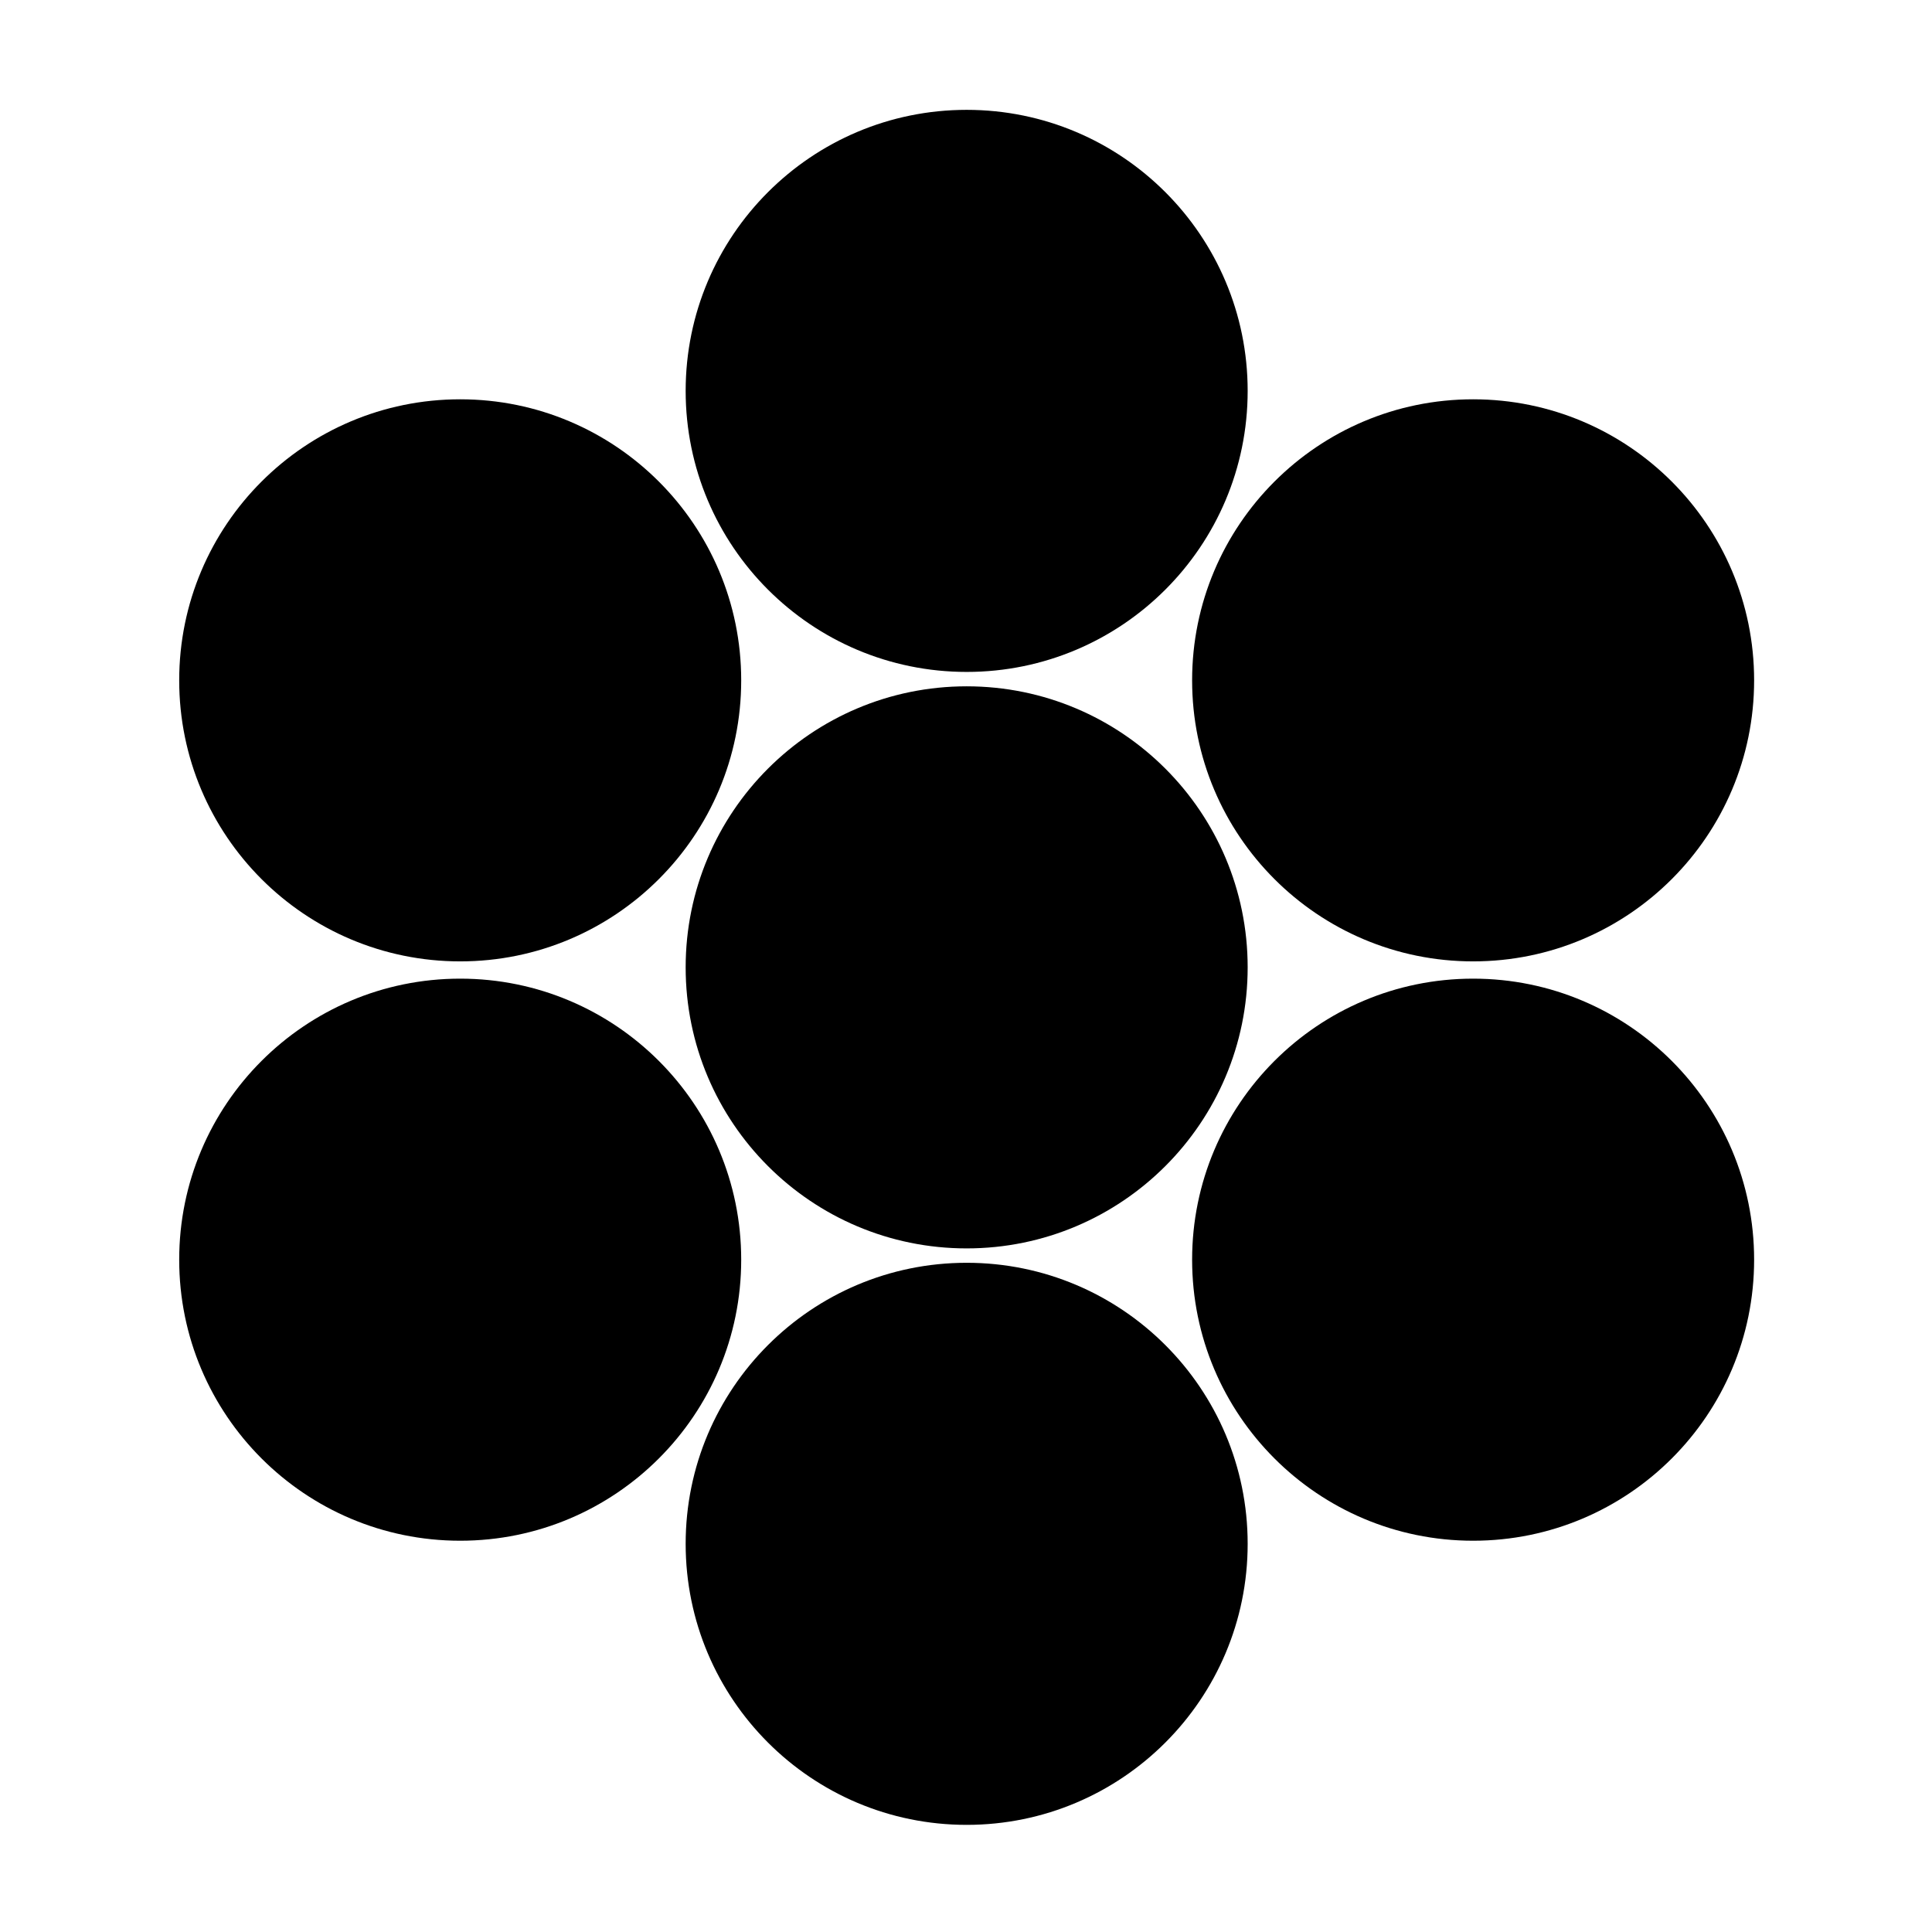
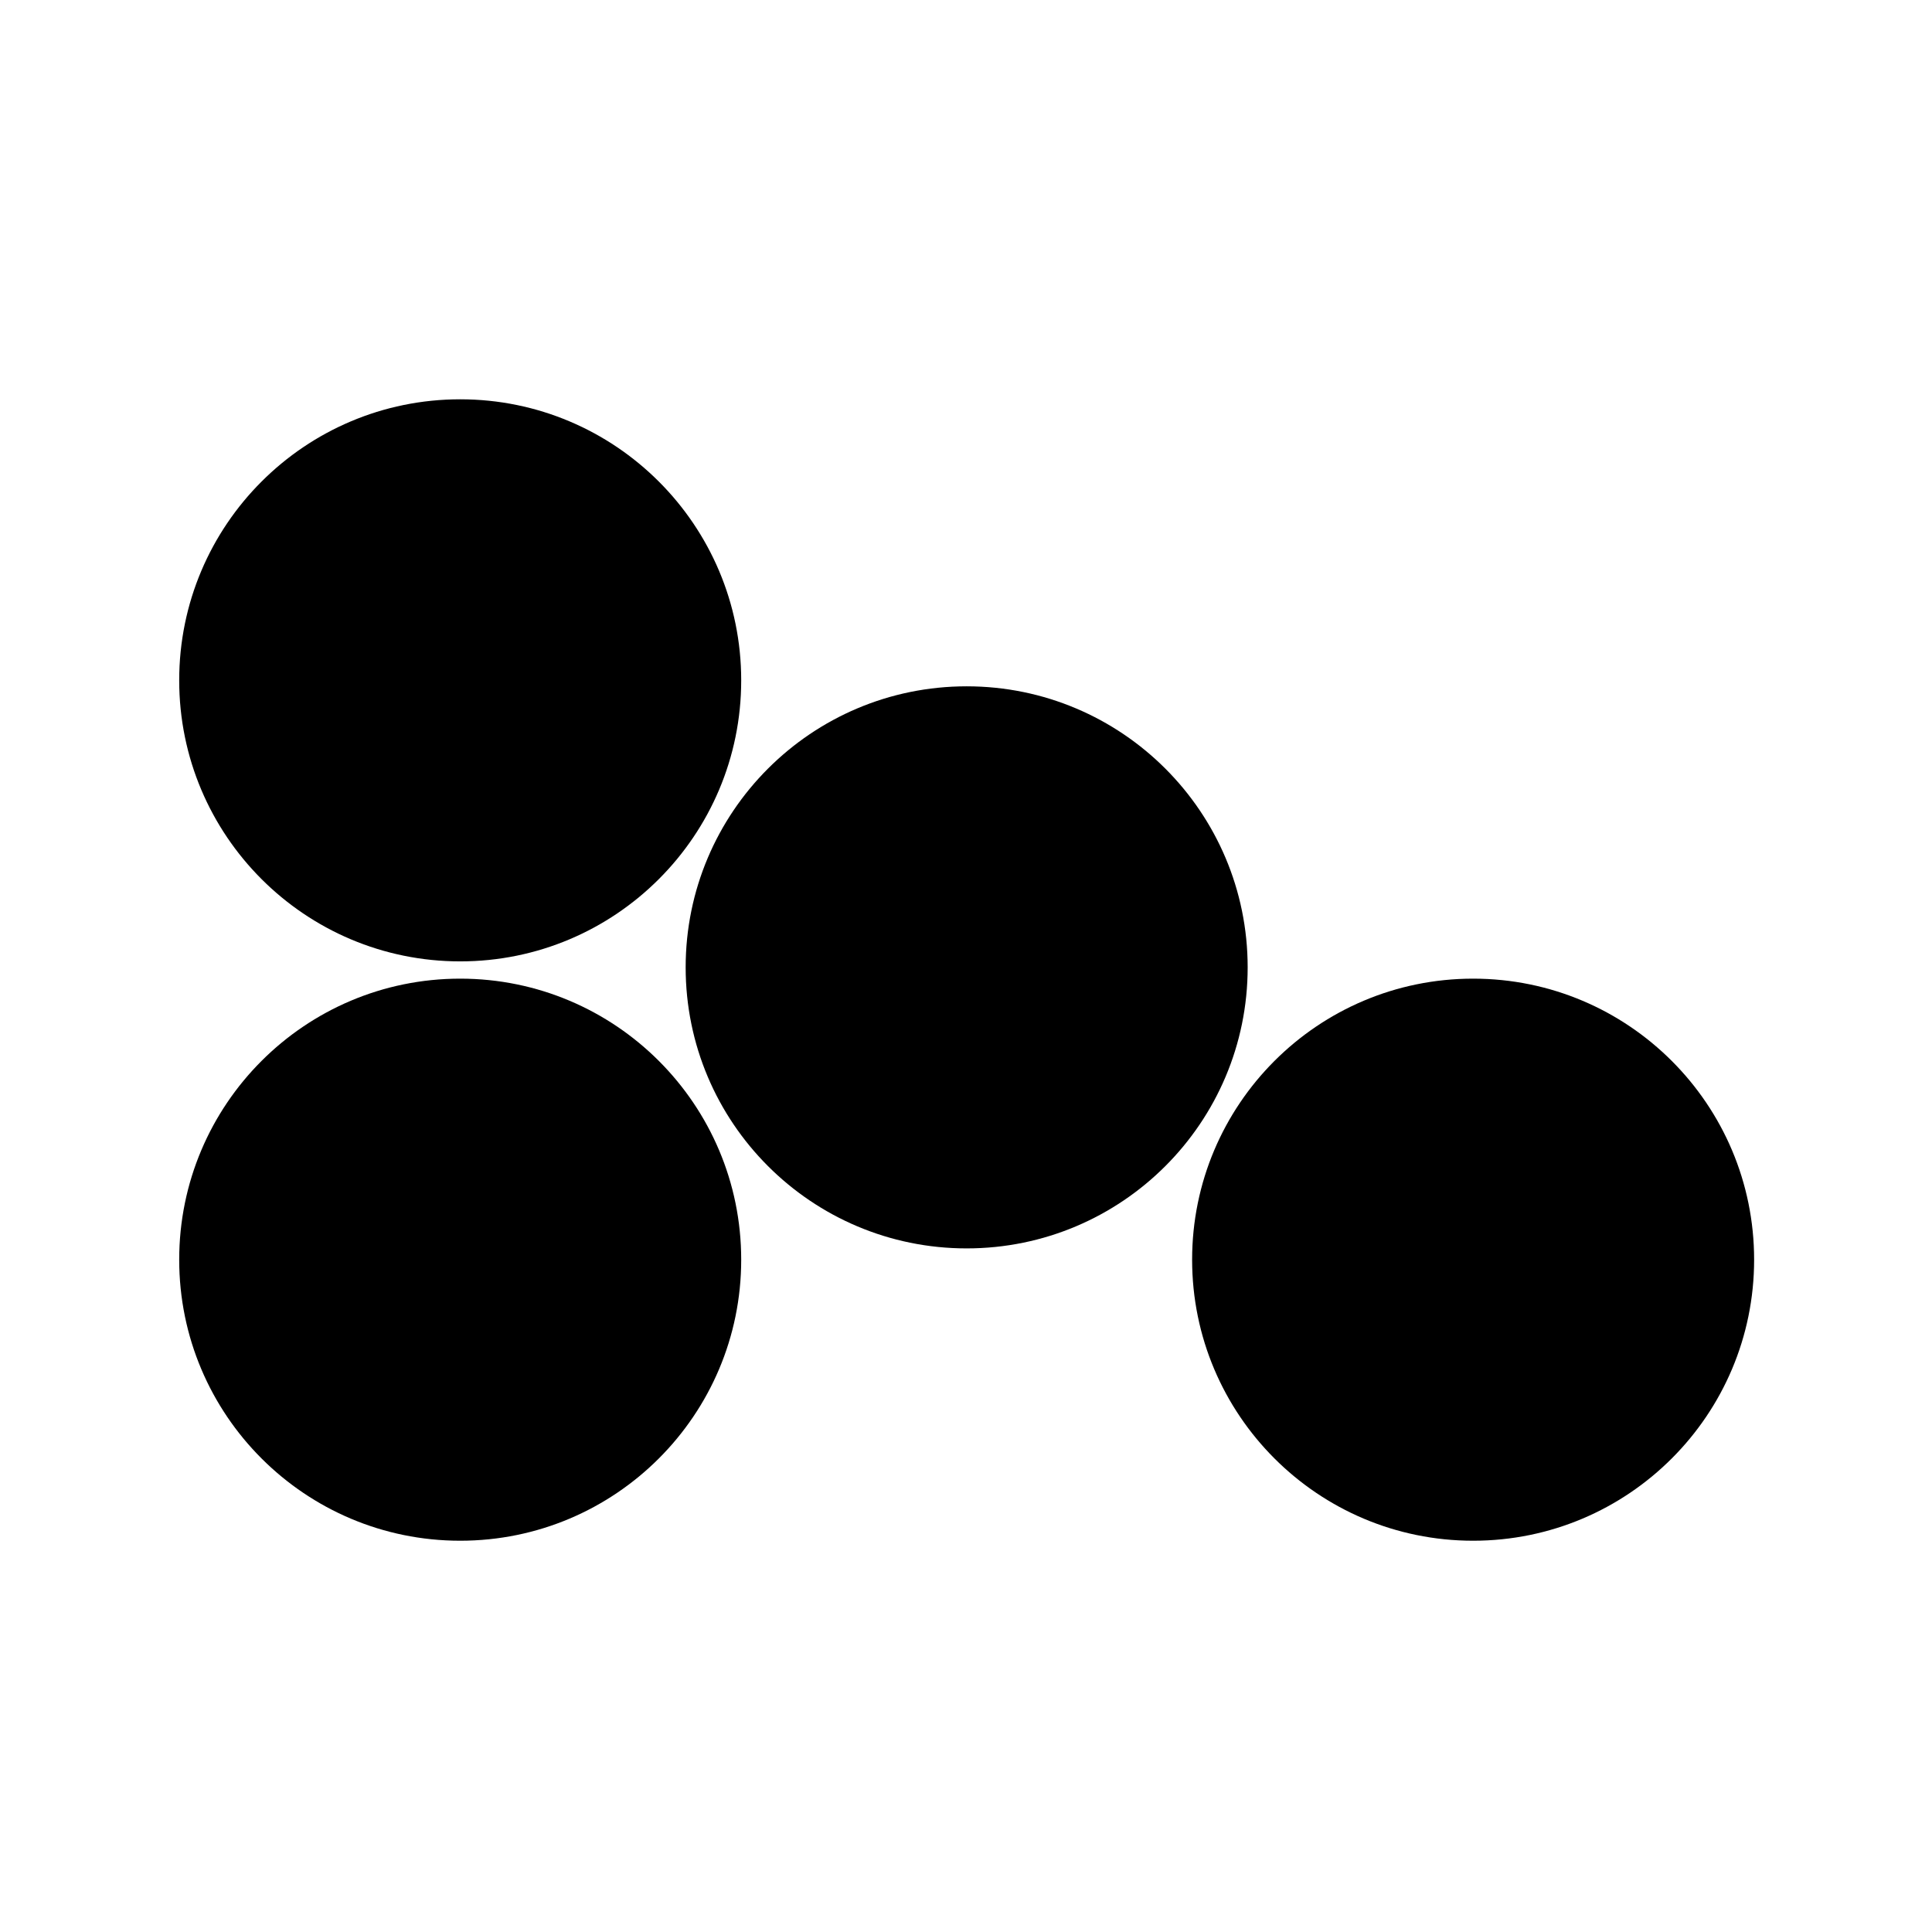
<svg xmlns="http://www.w3.org/2000/svg" xmlns:ns1="http://www.inkscape.org/namespaces/inkscape" xmlns:ns2="http://sodipodi.sourceforge.net/DTD/sodipodi-0.dtd" width="500" height="500" id="svg2" version="1.1" ns1:version="0.48.0 r9654" ns2:docname="Japanese Crest Shichiyoumon.svg">
  <defs id="defs4" />
  <ns2:namedview id="base" pagecolor="#ffffff" bordercolor="#666666" borderopacity="1.0" ns1:pageopacity="0.0" ns1:pageshadow="2" ns1:zoom="1.492" ns1:cx="250" ns1:cy="250" ns1:document-units="px" ns1:current-layer="layer1" showgrid="false" fit-margin-top="0" fit-margin-left="0" fit-margin-right="0" fit-margin-bottom="0" ns1:window-width="1280" ns1:window-height="975" ns1:window-x="-4" ns1:window-y="-4" ns1:window-maximized="1" />
  <g ns1:label="レイヤー 1" ns1:groupmode="layer" id="layer1" transform="translate(248.483,-460.045)">
    <g id="g3869" transform="matrix(1.038,0,0,1.038,-0.057,-26.668)">
-       <path transform="matrix(0.763,0,0,0.721,-312.825,511.686)" d="m 504.021,75.821 c 0,53.674 -41.111,97.185 -91.823,97.185 -50.712,0 -91.823,-43.511 -91.823,-97.185 0,-53.674 41.111,-97.185 91.823,-97.185 50.712,0 91.823,43.511 91.823,97.185 z" ns2:ry="97.18499" ns2:rx="91.823059" ns2:cy="75.820625" ns2:cx="412.19839" id="path2996" style="fill:#000000;fill-opacity:1;fill-rule:evenodd;stroke:none" ns2:type="arc" />
      <path transform="matrix(0.763,0,0,0.721,-312.825,655.414)" d="m 504.021,75.821 c 0,53.674 -41.111,97.185 -91.823,97.185 -50.712,0 -91.823,-43.511 -91.823,-97.185 0,-53.674 41.111,-97.185 91.823,-97.185 50.712,0 91.823,43.511 91.823,97.185 z" ns2:ry="97.18499" ns2:rx="91.823059" ns2:cy="75.820625" ns2:cx="412.19839" id="path2996-1" style="fill:#000000;fill-opacity:1;fill-rule:evenodd;stroke:none" ns2:type="arc" />
-       <path transform="matrix(0.763,0,0,0.721,-312.825,799.142)" d="m 504.021,75.821 c 0,53.674 -41.111,97.185 -91.823,97.185 -50.712,0 -91.823,-43.511 -91.823,-97.185 0,-53.674 41.111,-97.185 91.823,-97.185 50.712,0 91.823,43.511 91.823,97.185 z" ns2:ry="97.18499" ns2:rx="91.823059" ns2:cy="75.820625" ns2:cx="412.19839" id="path2996-7" style="fill:#000000;fill-opacity:1;fill-rule:evenodd;stroke:none" ns2:type="arc" />
+       <path transform="matrix(0.763,0,0,0.721,-312.825,799.142)" d="m 504.021,75.821 z" ns2:ry="97.18499" ns2:rx="91.823059" ns2:cy="75.820625" ns2:cx="412.19839" id="path2996-7" style="fill:#000000;fill-opacity:1;fill-rule:evenodd;stroke:none" ns2:type="arc" />
      <path transform="matrix(0.763,0,0,0.721,-439.098,583.854)" d="m 504.021,75.821 c 0,53.674 -41.111,97.185 -91.823,97.185 -50.712,0 -91.823,-43.511 -91.823,-97.185 0,-53.674 41.111,-97.185 91.823,-97.185 50.712,0 91.823,43.511 91.823,97.185 z" ns2:ry="97.18499" ns2:rx="91.823059" ns2:cy="75.820625" ns2:cx="412.19839" id="path2996-4" style="fill:#000000;fill-opacity:1;fill-rule:evenodd;stroke:none" ns2:type="arc" />
-       <path transform="matrix(0.763,0,0,0.721,-186.553,583.854)" d="m 504.021,75.821 c 0,53.674 -41.111,97.185 -91.823,97.185 -50.712,0 -91.823,-43.511 -91.823,-97.185 0,-53.674 41.111,-97.185 91.823,-97.185 50.712,0 91.823,43.511 91.823,97.185 z" ns2:ry="97.18499" ns2:rx="91.823059" ns2:cy="75.820625" ns2:cx="412.19839" id="path2996-0" style="fill:#000000;fill-opacity:1;fill-rule:evenodd;stroke:none" ns2:type="arc" />
      <path transform="matrix(0.763,0,0,0.721,-439.098,728.299)" d="m 504.021,75.821 c 0,53.674 -41.111,97.185 -91.823,97.185 -50.712,0 -91.823,-43.511 -91.823,-97.185 0,-53.674 41.111,-97.185 91.823,-97.185 50.712,0 91.823,43.511 91.823,97.185 z" ns2:ry="97.18499" ns2:rx="91.823059" ns2:cy="75.820625" ns2:cx="412.19839" id="path2996-4-8" style="fill:#000000;fill-opacity:1;fill-rule:evenodd;stroke:none" ns2:type="arc" />
      <path transform="matrix(0.763,0,0,0.721,-186.553,728.299)" d="m 504.021,75.821 c 0,53.674 -41.111,97.185 -91.823,97.185 -50.712,0 -91.823,-43.511 -91.823,-97.185 0,-53.674 41.111,-97.185 91.823,-97.185 50.712,0 91.823,43.511 91.823,97.185 z" ns2:ry="97.18499" ns2:rx="91.823059" ns2:cy="75.820625" ns2:cx="412.19839" id="path2996-0-8" style="fill:#000000;fill-opacity:1;fill-rule:evenodd;stroke:none" ns2:type="arc" />
    </g>
  </g>
</svg>